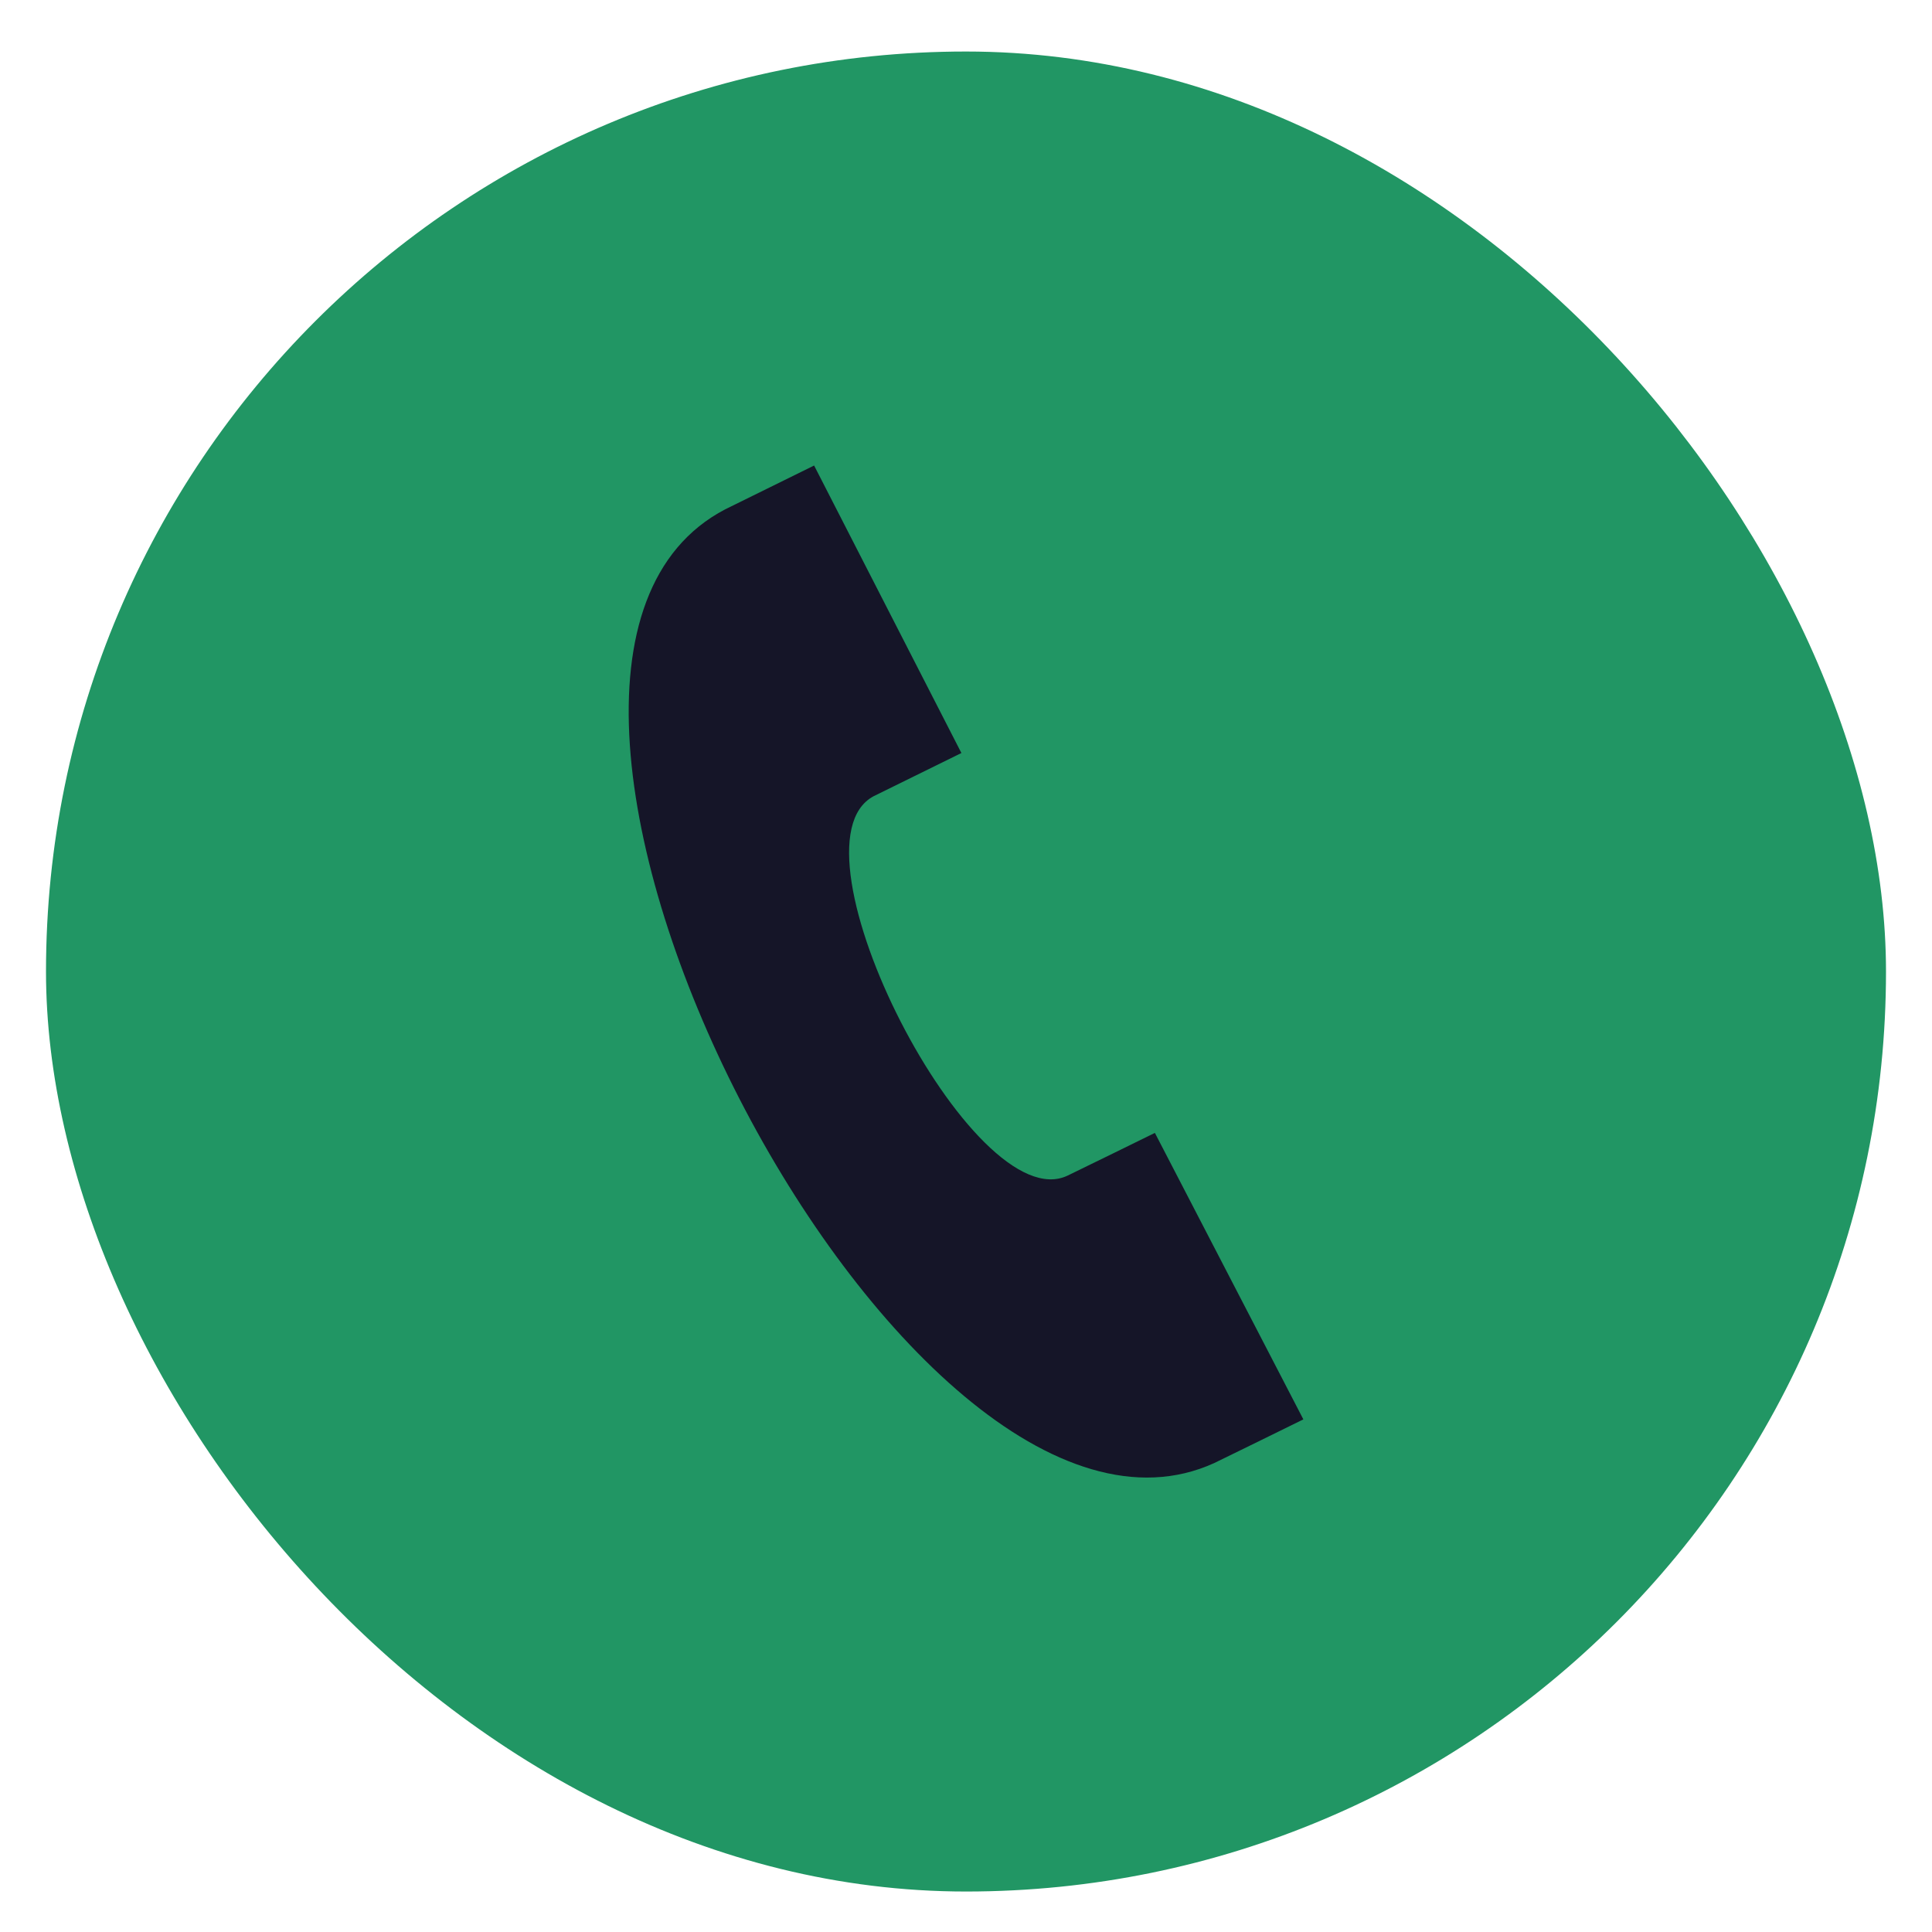
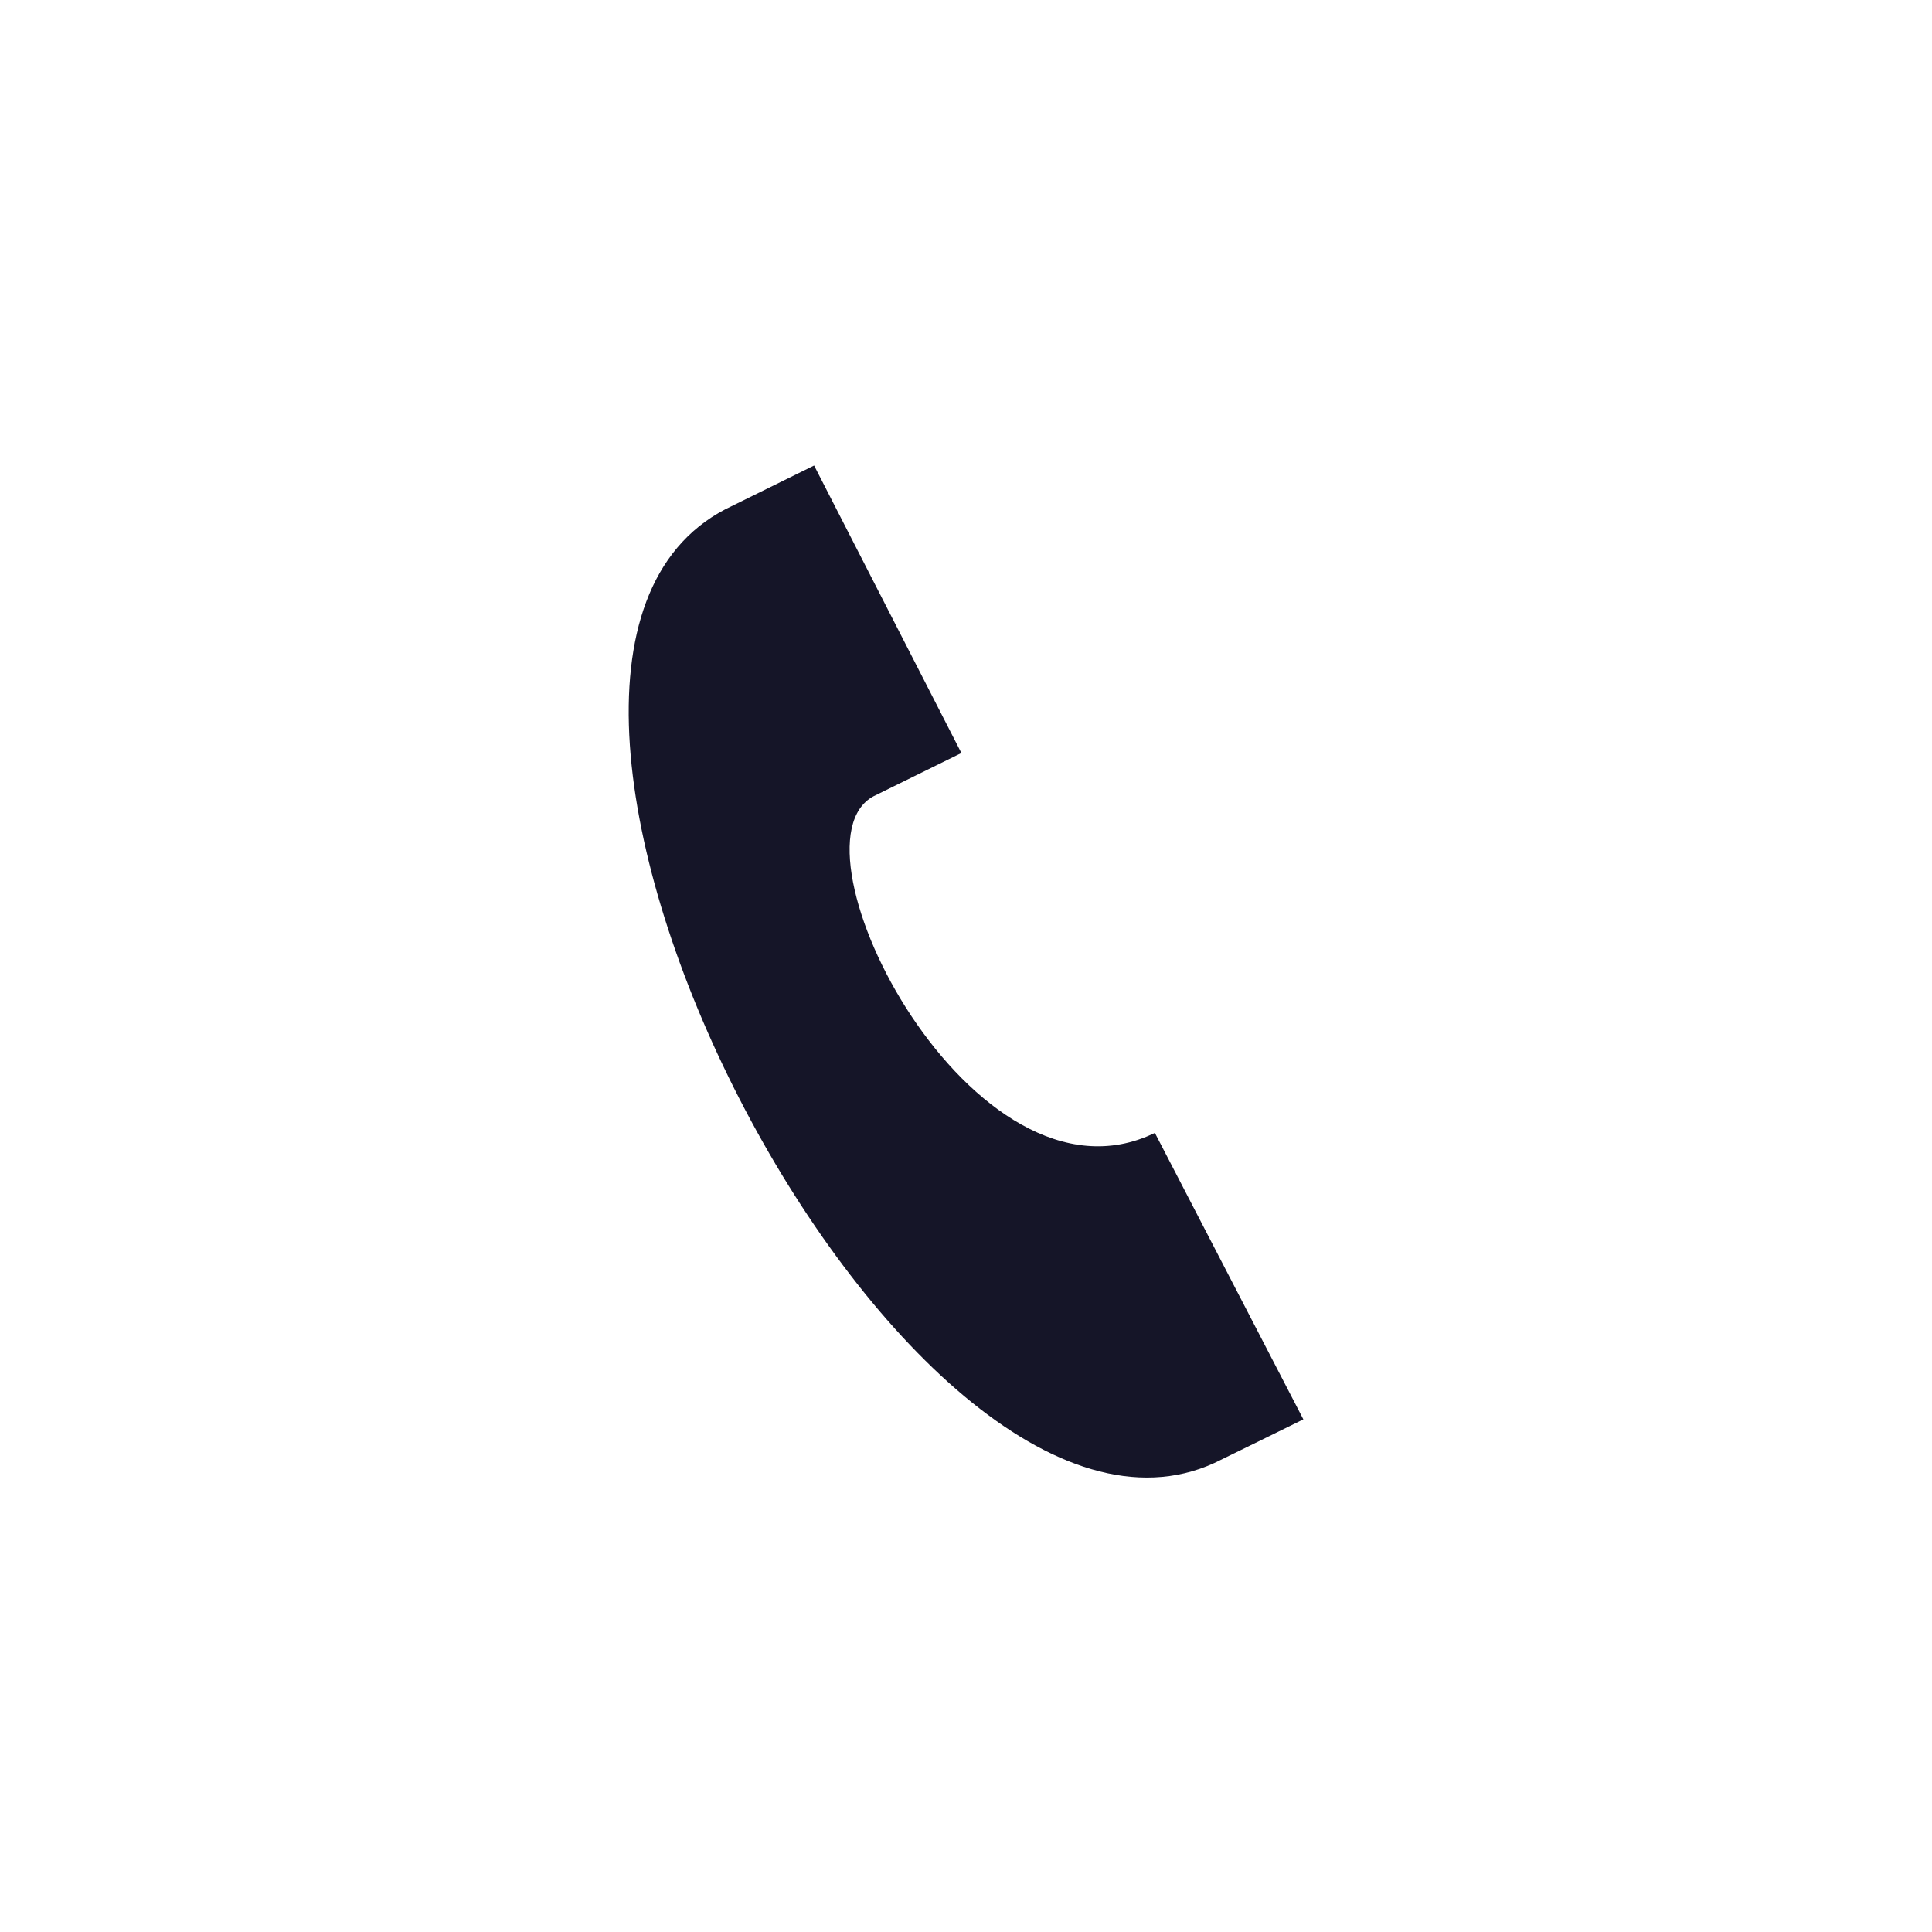
<svg xmlns="http://www.w3.org/2000/svg" width="21" height="21" viewBox="0 0 21 21" fill="none">
-   <rect x="0.5" y="0.56" width="20" height="20" rx="10" fill="#219664" />
-   <path d="M14.167 15.428L12.553 12.314C12.55 12.316 11.649 12.758 11.607 12.777C10.581 13.275 8.491 9.193 9.495 8.655L10.45 8.185L8.849 5.06L7.883 5.536C4.582 7.257 9.823 17.445 13.2 15.902C13.255 15.876 14.164 15.43 14.167 15.428Z" fill="#151528" />
+   <path d="M14.167 15.428L12.553 12.314C10.581 13.275 8.491 9.193 9.495 8.655L10.45 8.185L8.849 5.06L7.883 5.536C4.582 7.257 9.823 17.445 13.2 15.902C13.255 15.876 14.164 15.43 14.167 15.428Z" fill="#151528" />
</svg>